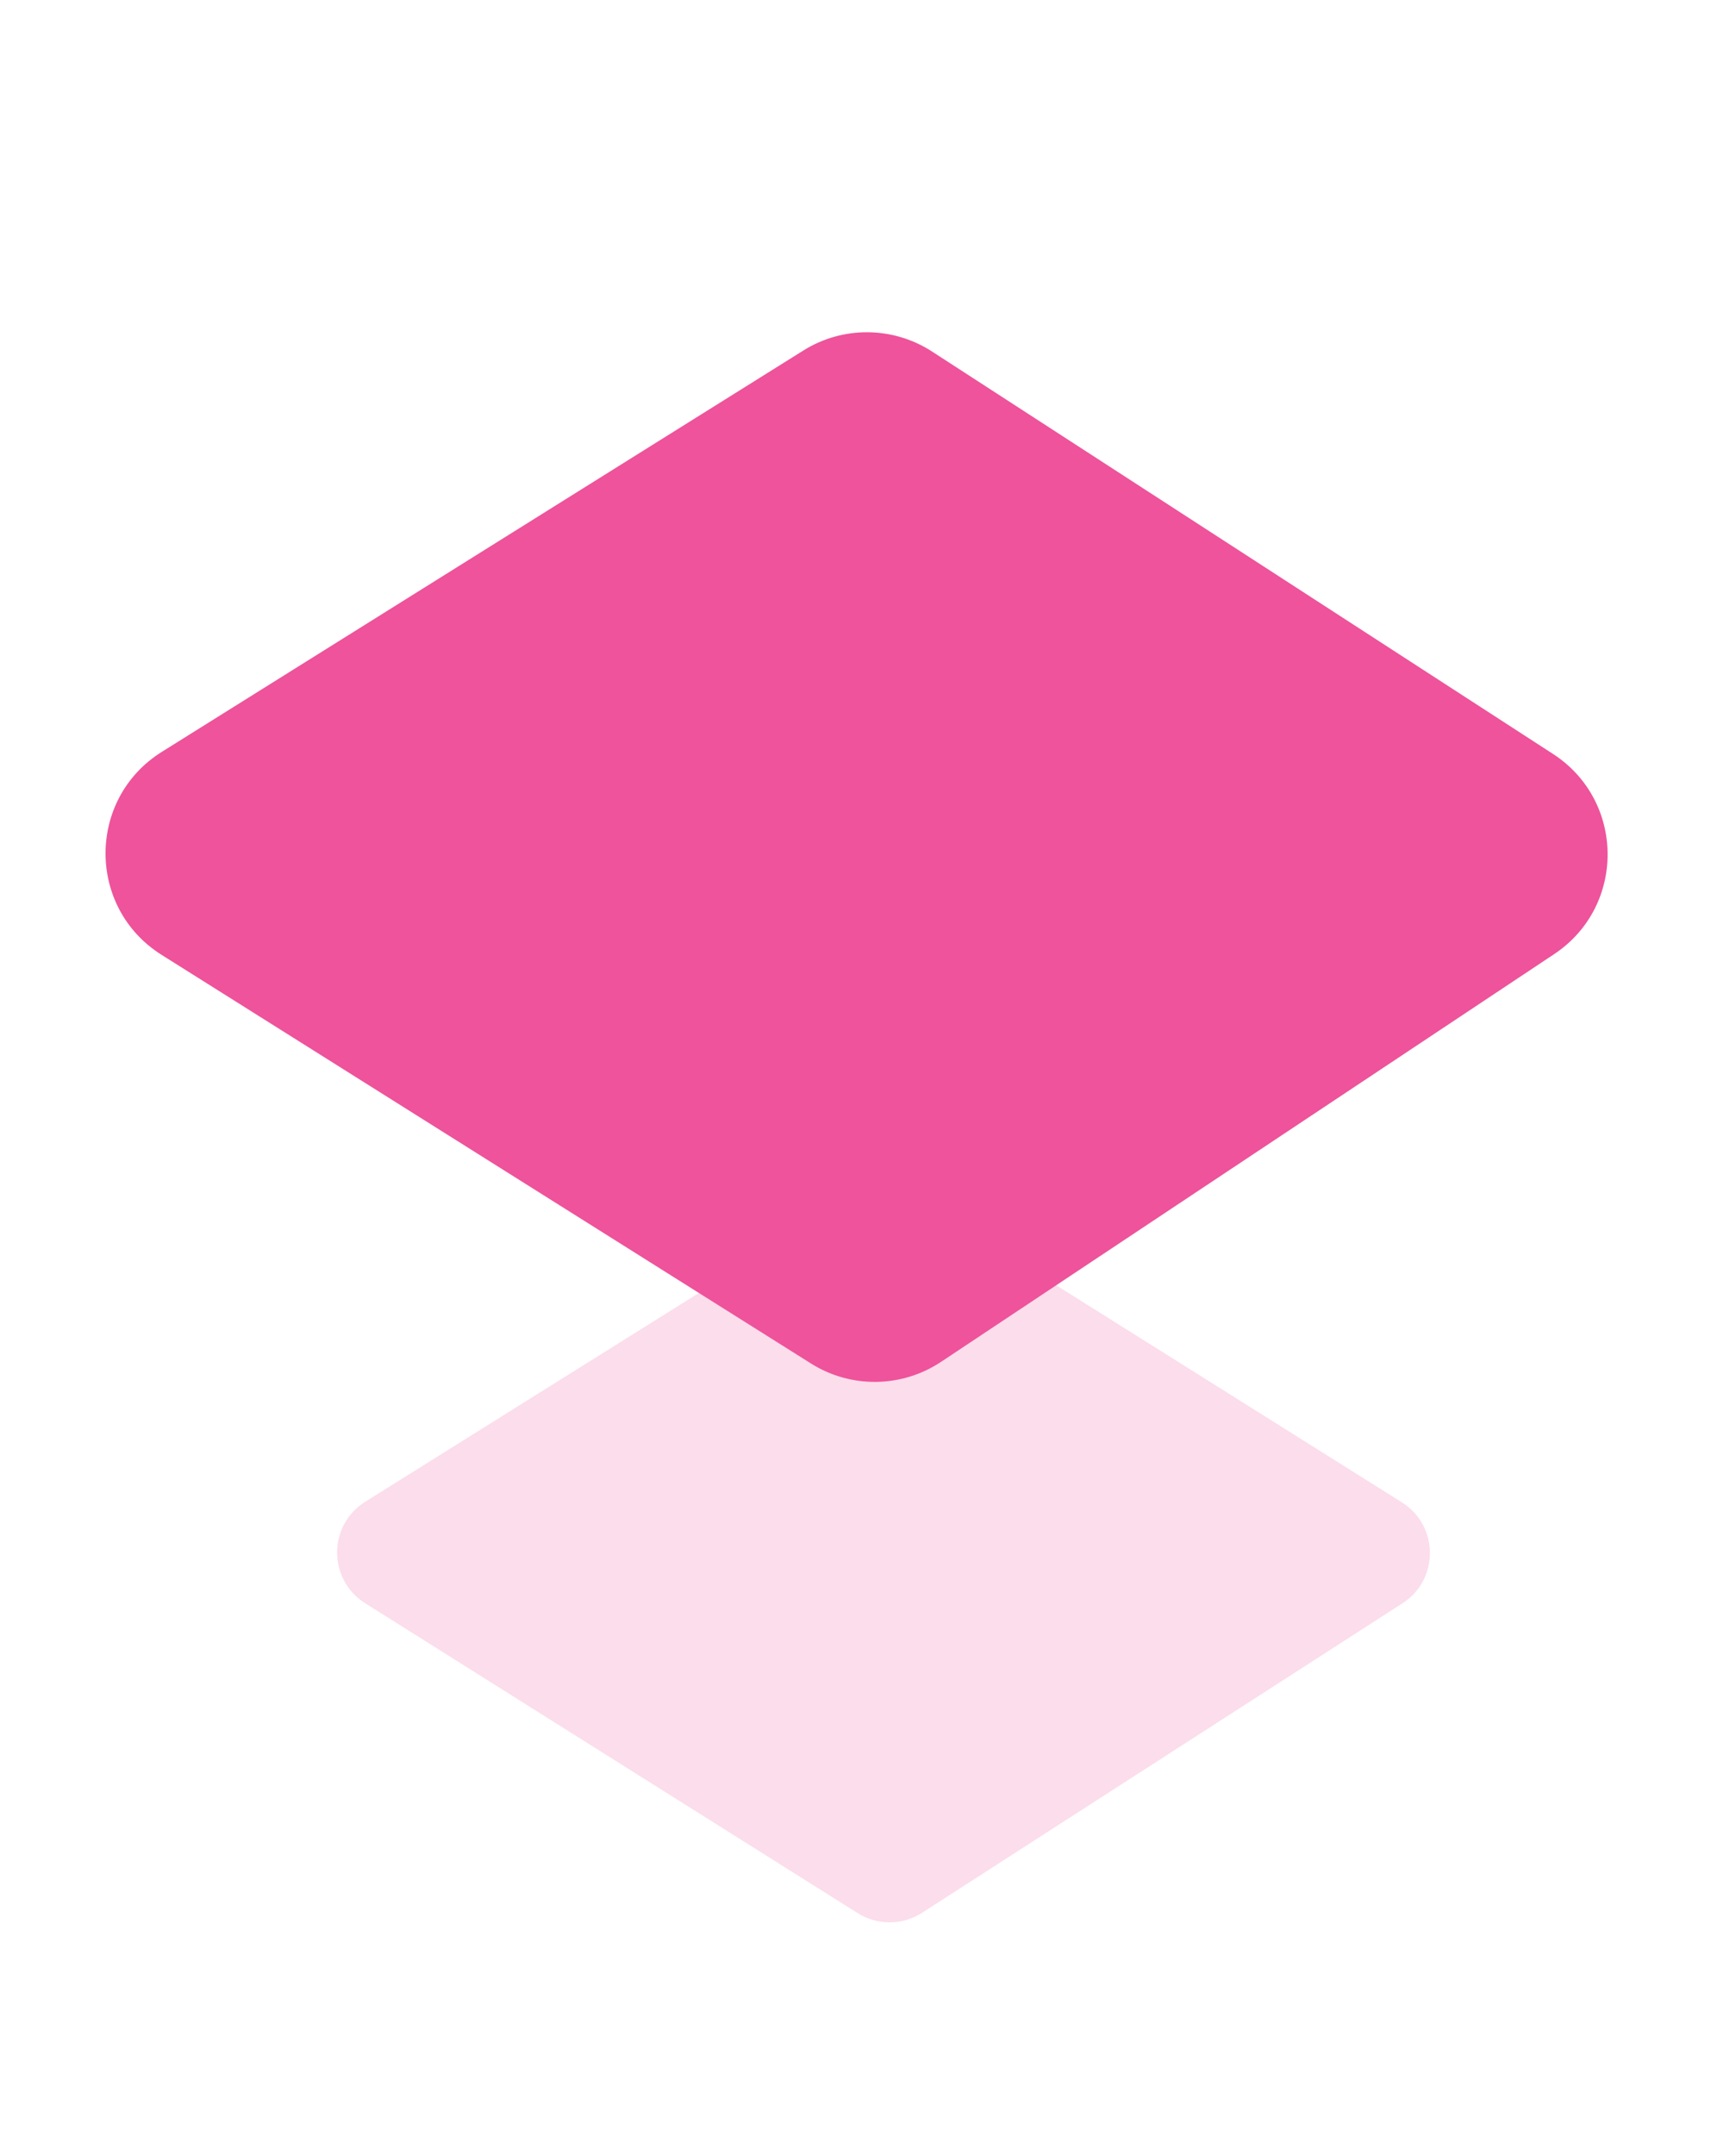
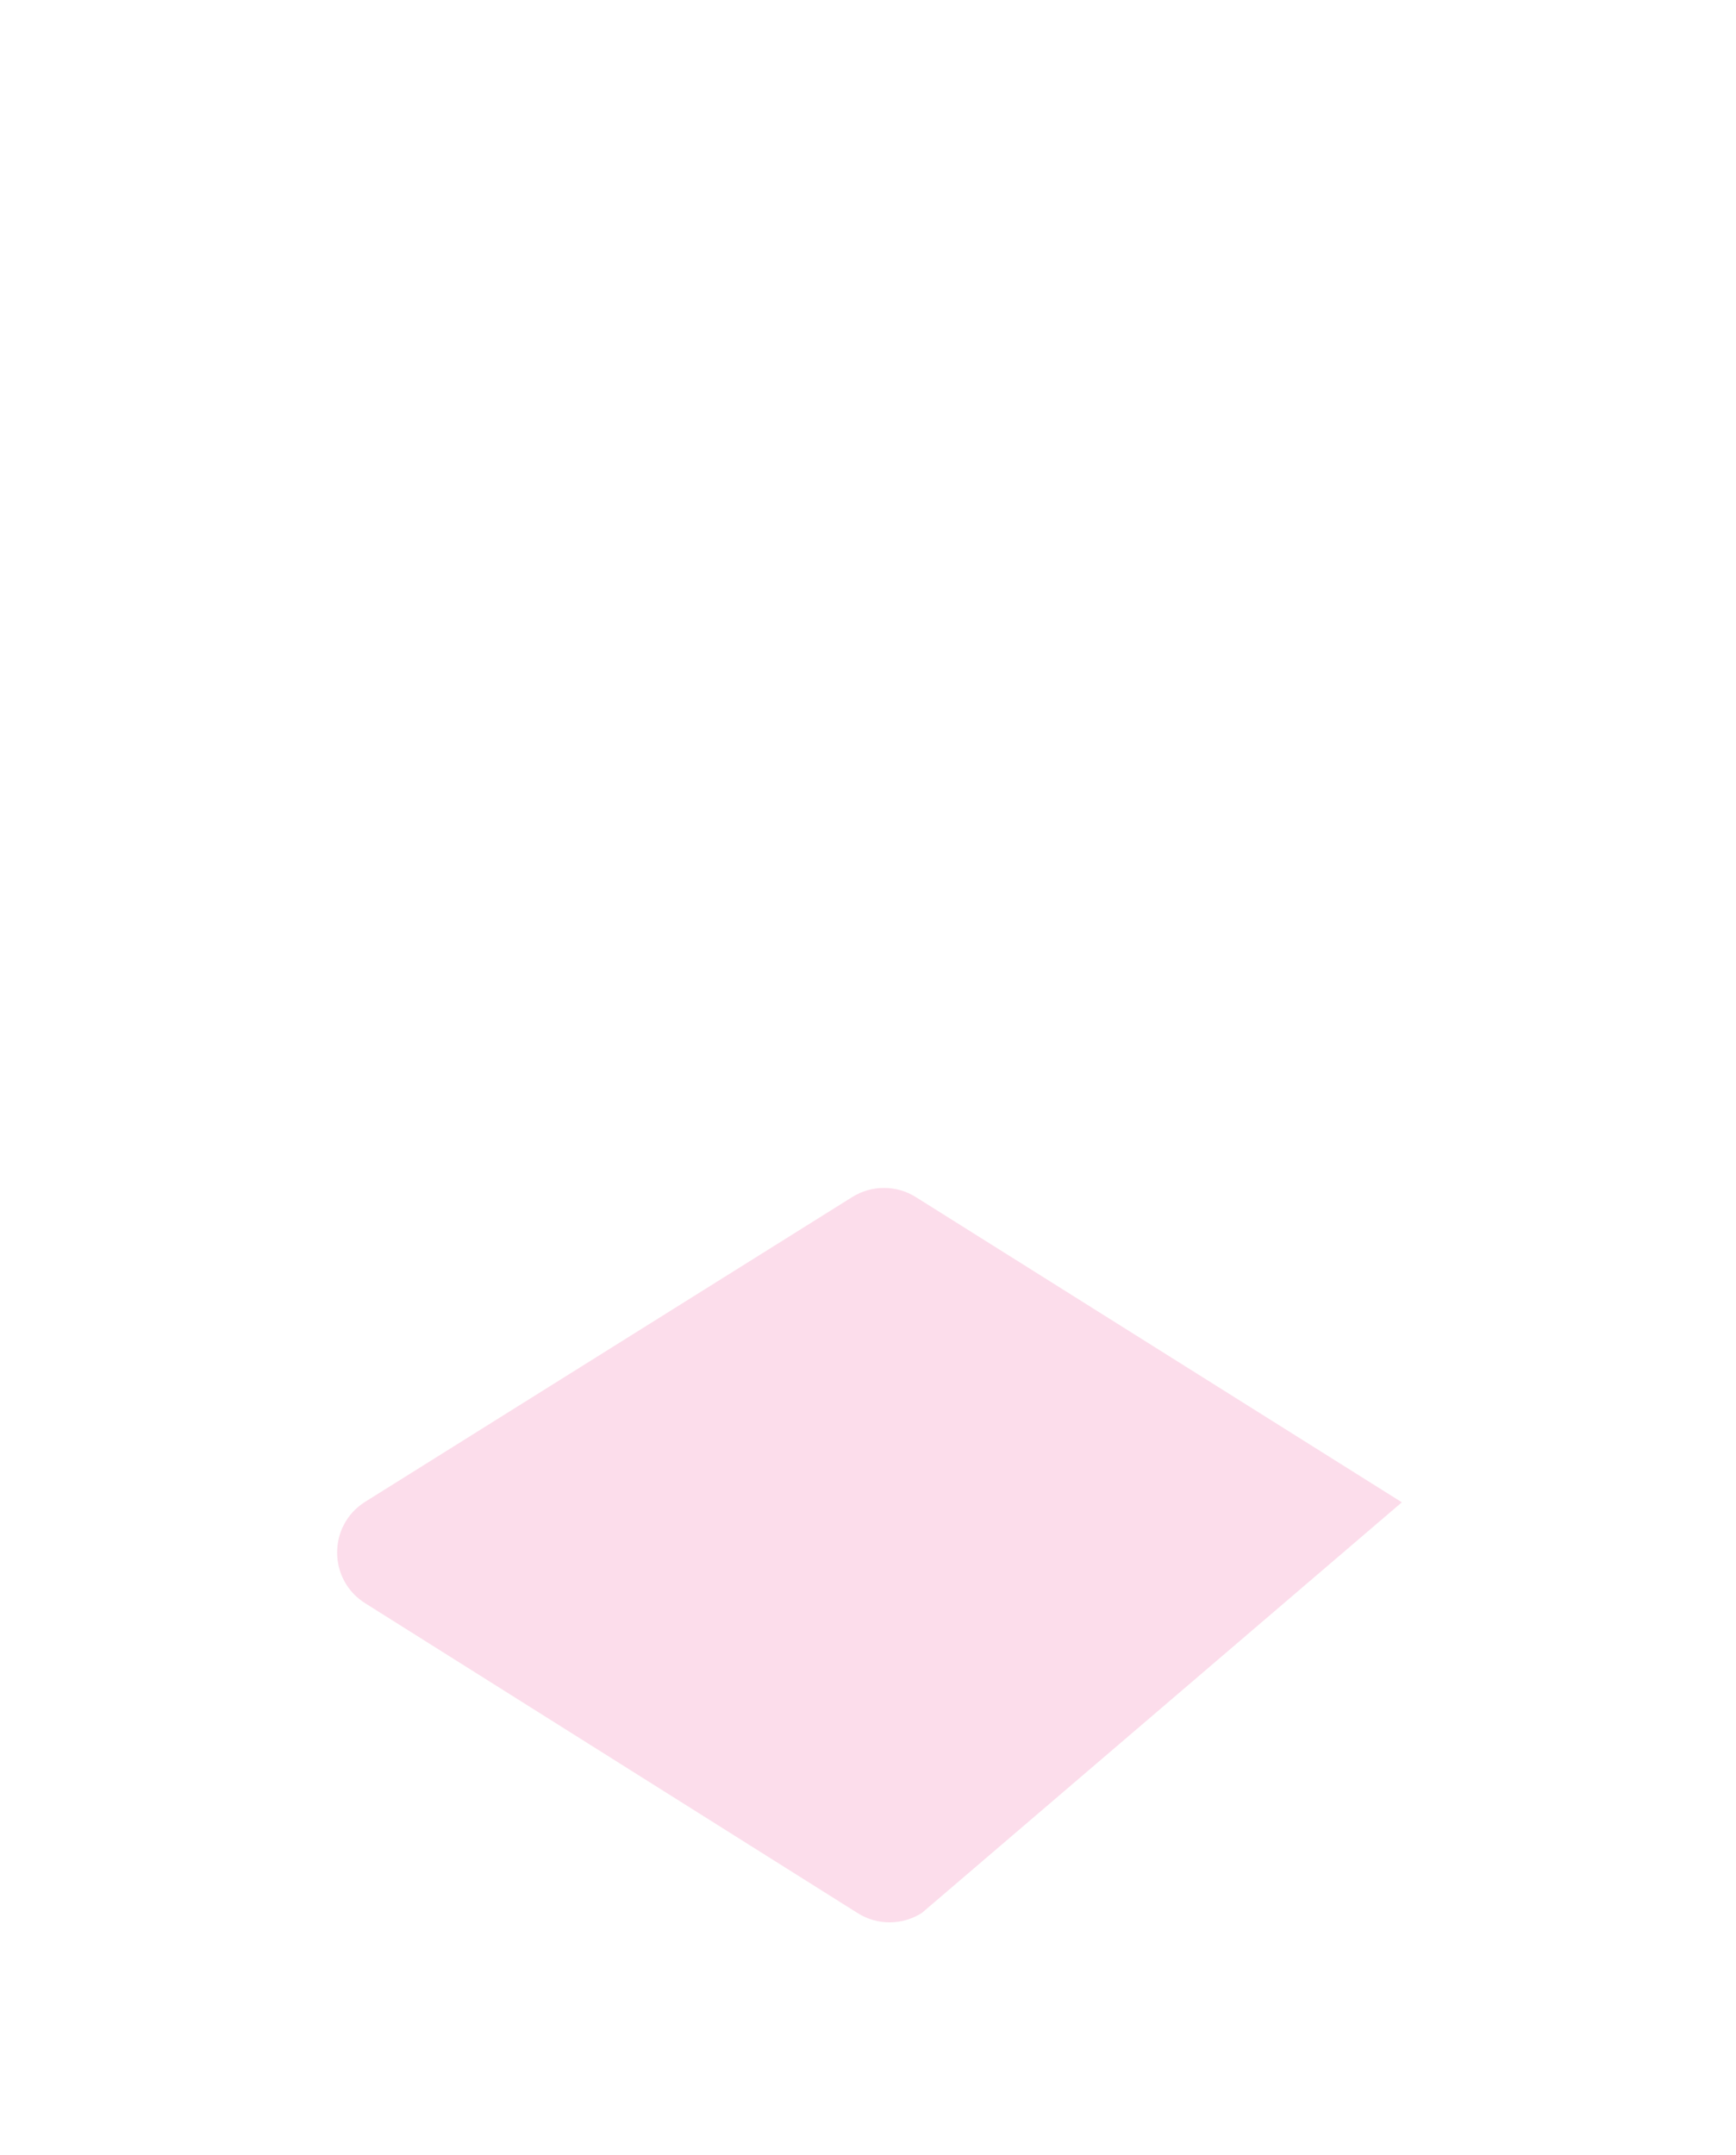
<svg xmlns="http://www.w3.org/2000/svg" width="29" height="36" viewBox="0 0 29 36" fill="none">
-   <path d="M6.099 26.778C5.475 26.385 5.476 25.475 6.101 25.084L14.237 19.994C14.562 19.791 14.974 19.791 15.299 19.995L23.418 25.093C24.038 25.482 24.044 26.384 23.428 26.78L15.402 31.95C15.075 32.16 14.656 32.162 14.328 31.955L6.099 26.778Z" fill="#FCDDEB" />
-   <path d="M2.698 15.948C1.45 15.162 1.452 13.342 2.702 12.559L13.421 5.854C14.079 5.442 14.917 5.449 15.569 5.871L25.943 12.593C27.151 13.376 27.161 15.14 25.962 15.937L15.72 22.747C15.064 23.183 14.213 23.194 13.547 22.774L2.698 15.948Z" fill="#EE539B" />
+   <path d="M6.099 26.778C5.475 26.385 5.476 25.475 6.101 25.084L14.237 19.994C14.562 19.791 14.974 19.791 15.299 19.995L23.418 25.093L15.402 31.95C15.075 32.16 14.656 32.162 14.328 31.955L6.099 26.778Z" fill="#FCDDEB" />
</svg>